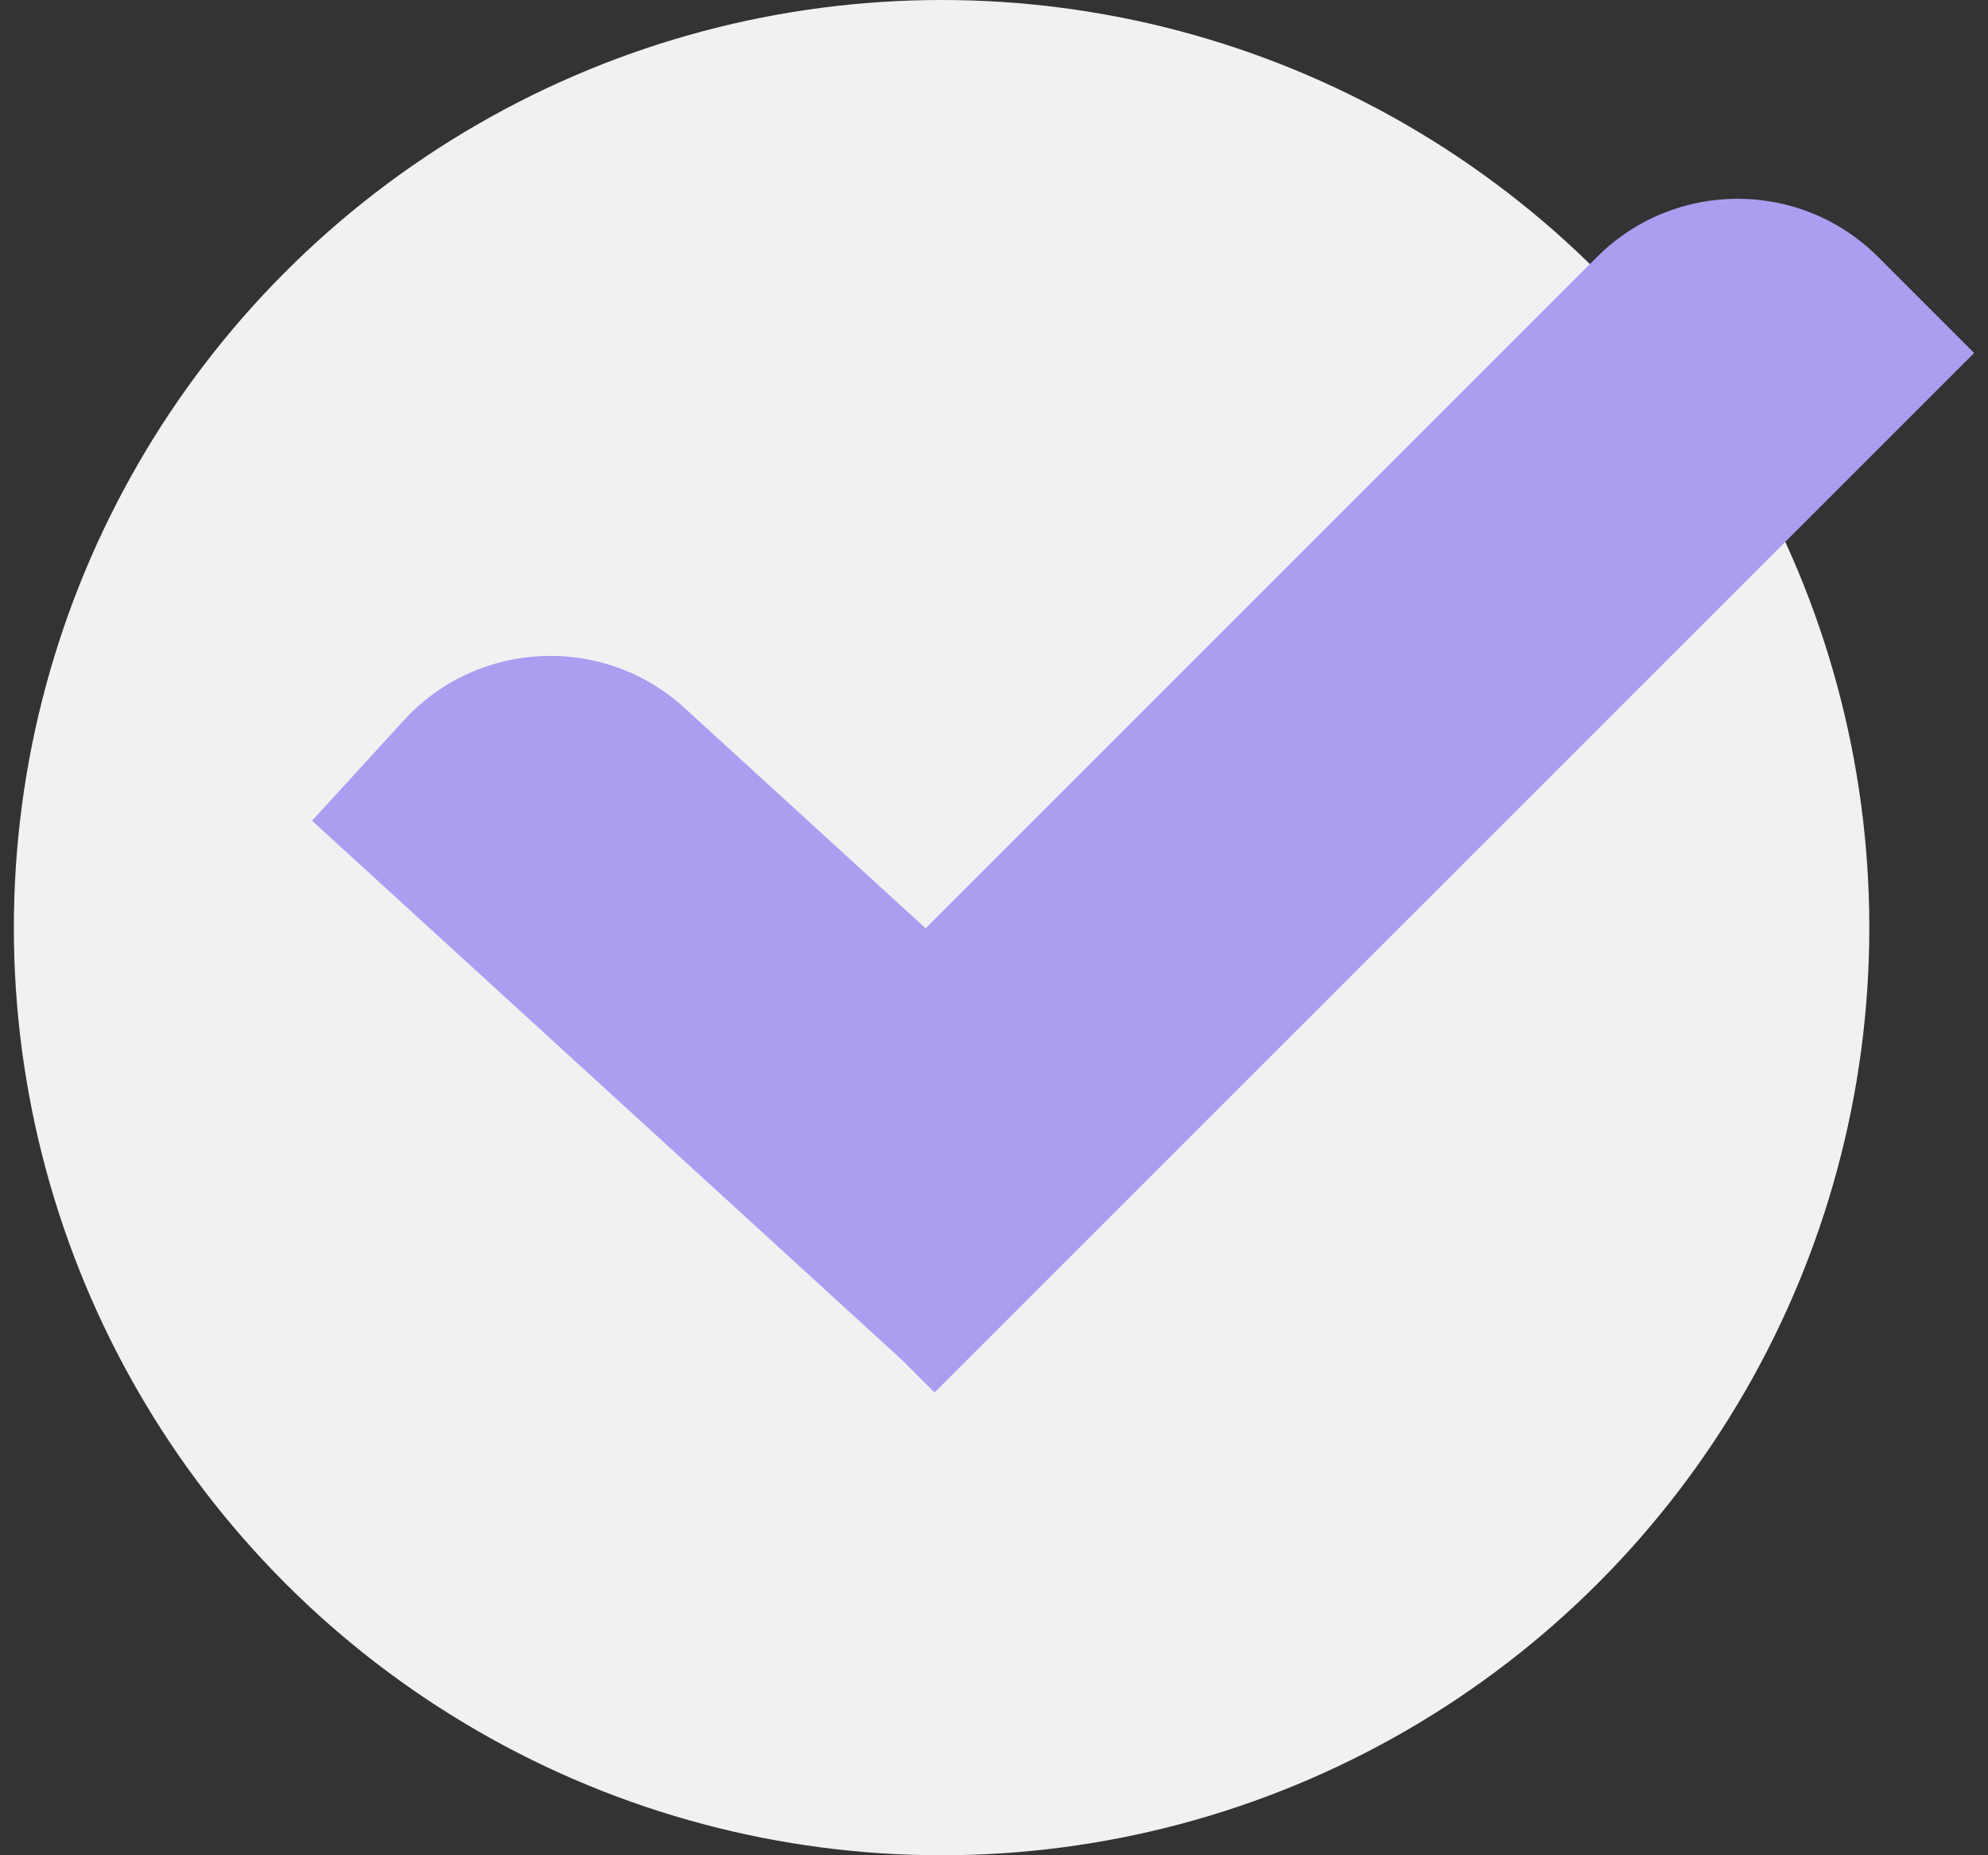
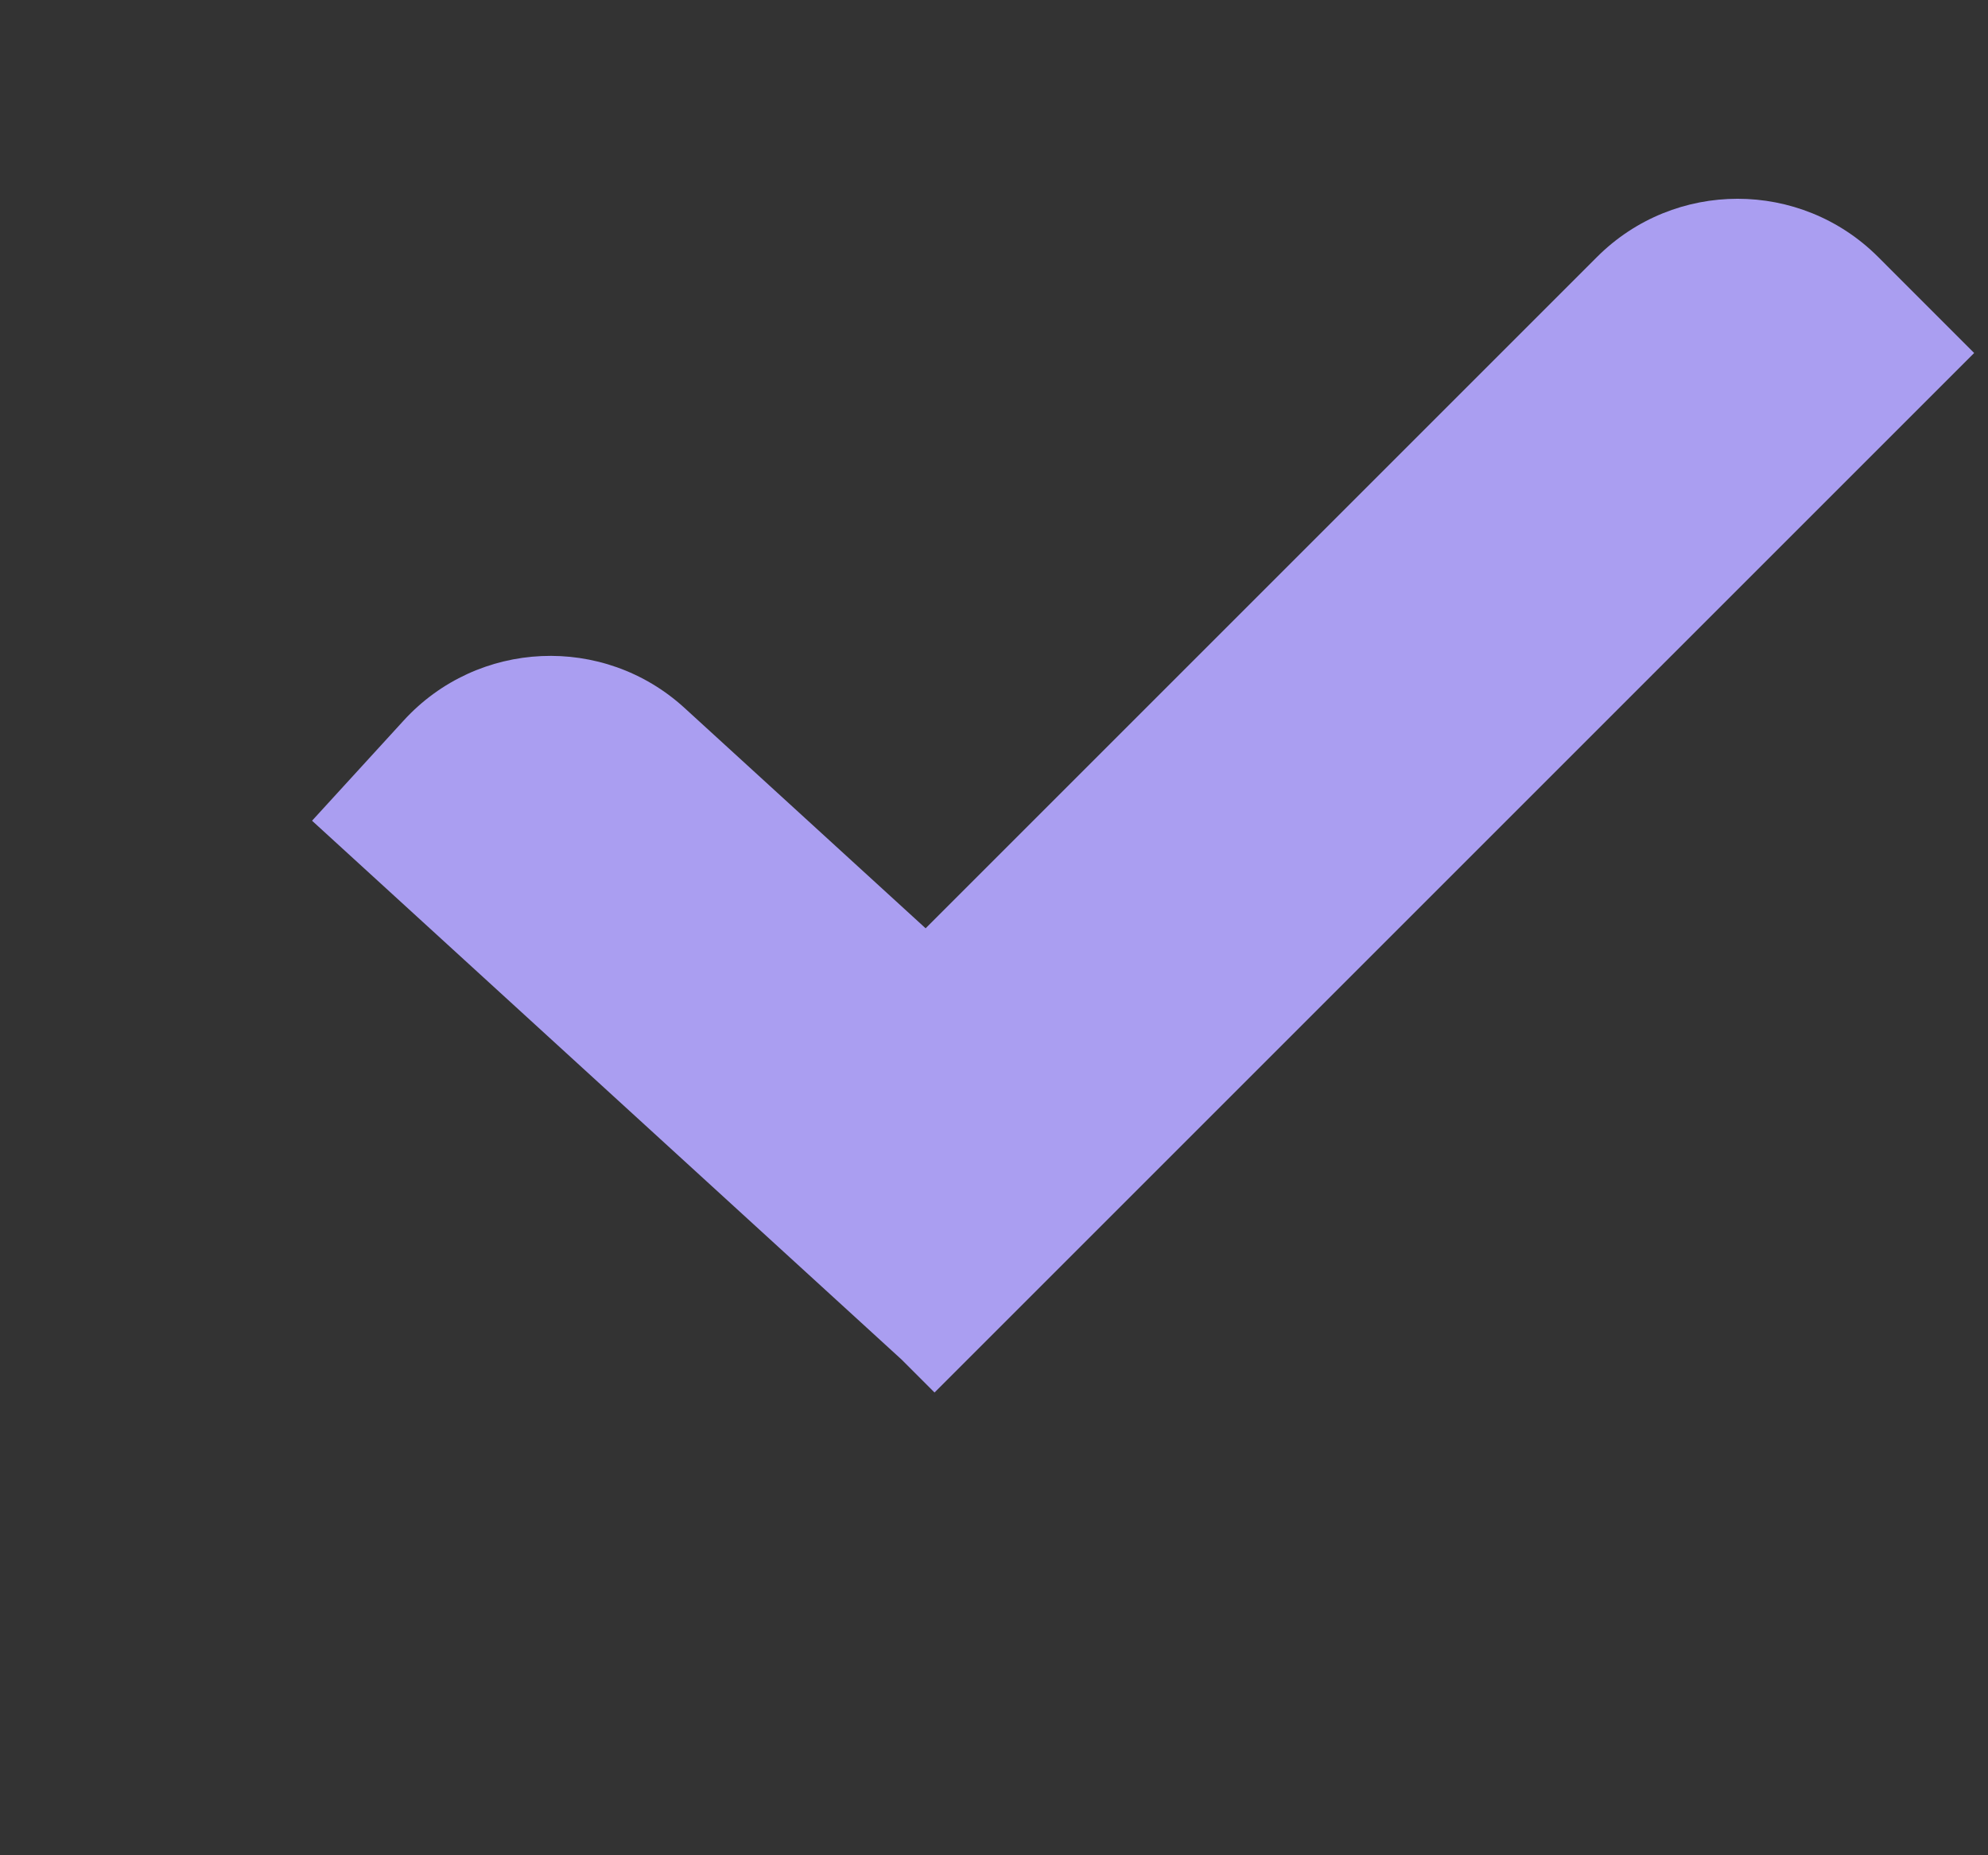
<svg xmlns="http://www.w3.org/2000/svg" width="60" height="56" viewBox="0 0 60 56" fill="none">
  <rect x="0" y="0" width="60" height="56" fill="#333333" stroke="none" />
-   <circle cx="28.418" cy="28" r="28" fill="#F1F1F1" />
  <path fill-rule="evenodd" clip-rule="evenodd" d="M56.685 7.757L59.582 10.655L28.205 42.032L27.218 41.044L9.418 24.773L12.183 21.749C14.418 19.303 18.214 19.133 20.66 21.369L27.936 28.02L48.199 7.757C50.542 5.414 54.342 5.414 56.685 7.757Z" fill="#AA9EF1" />
</svg>